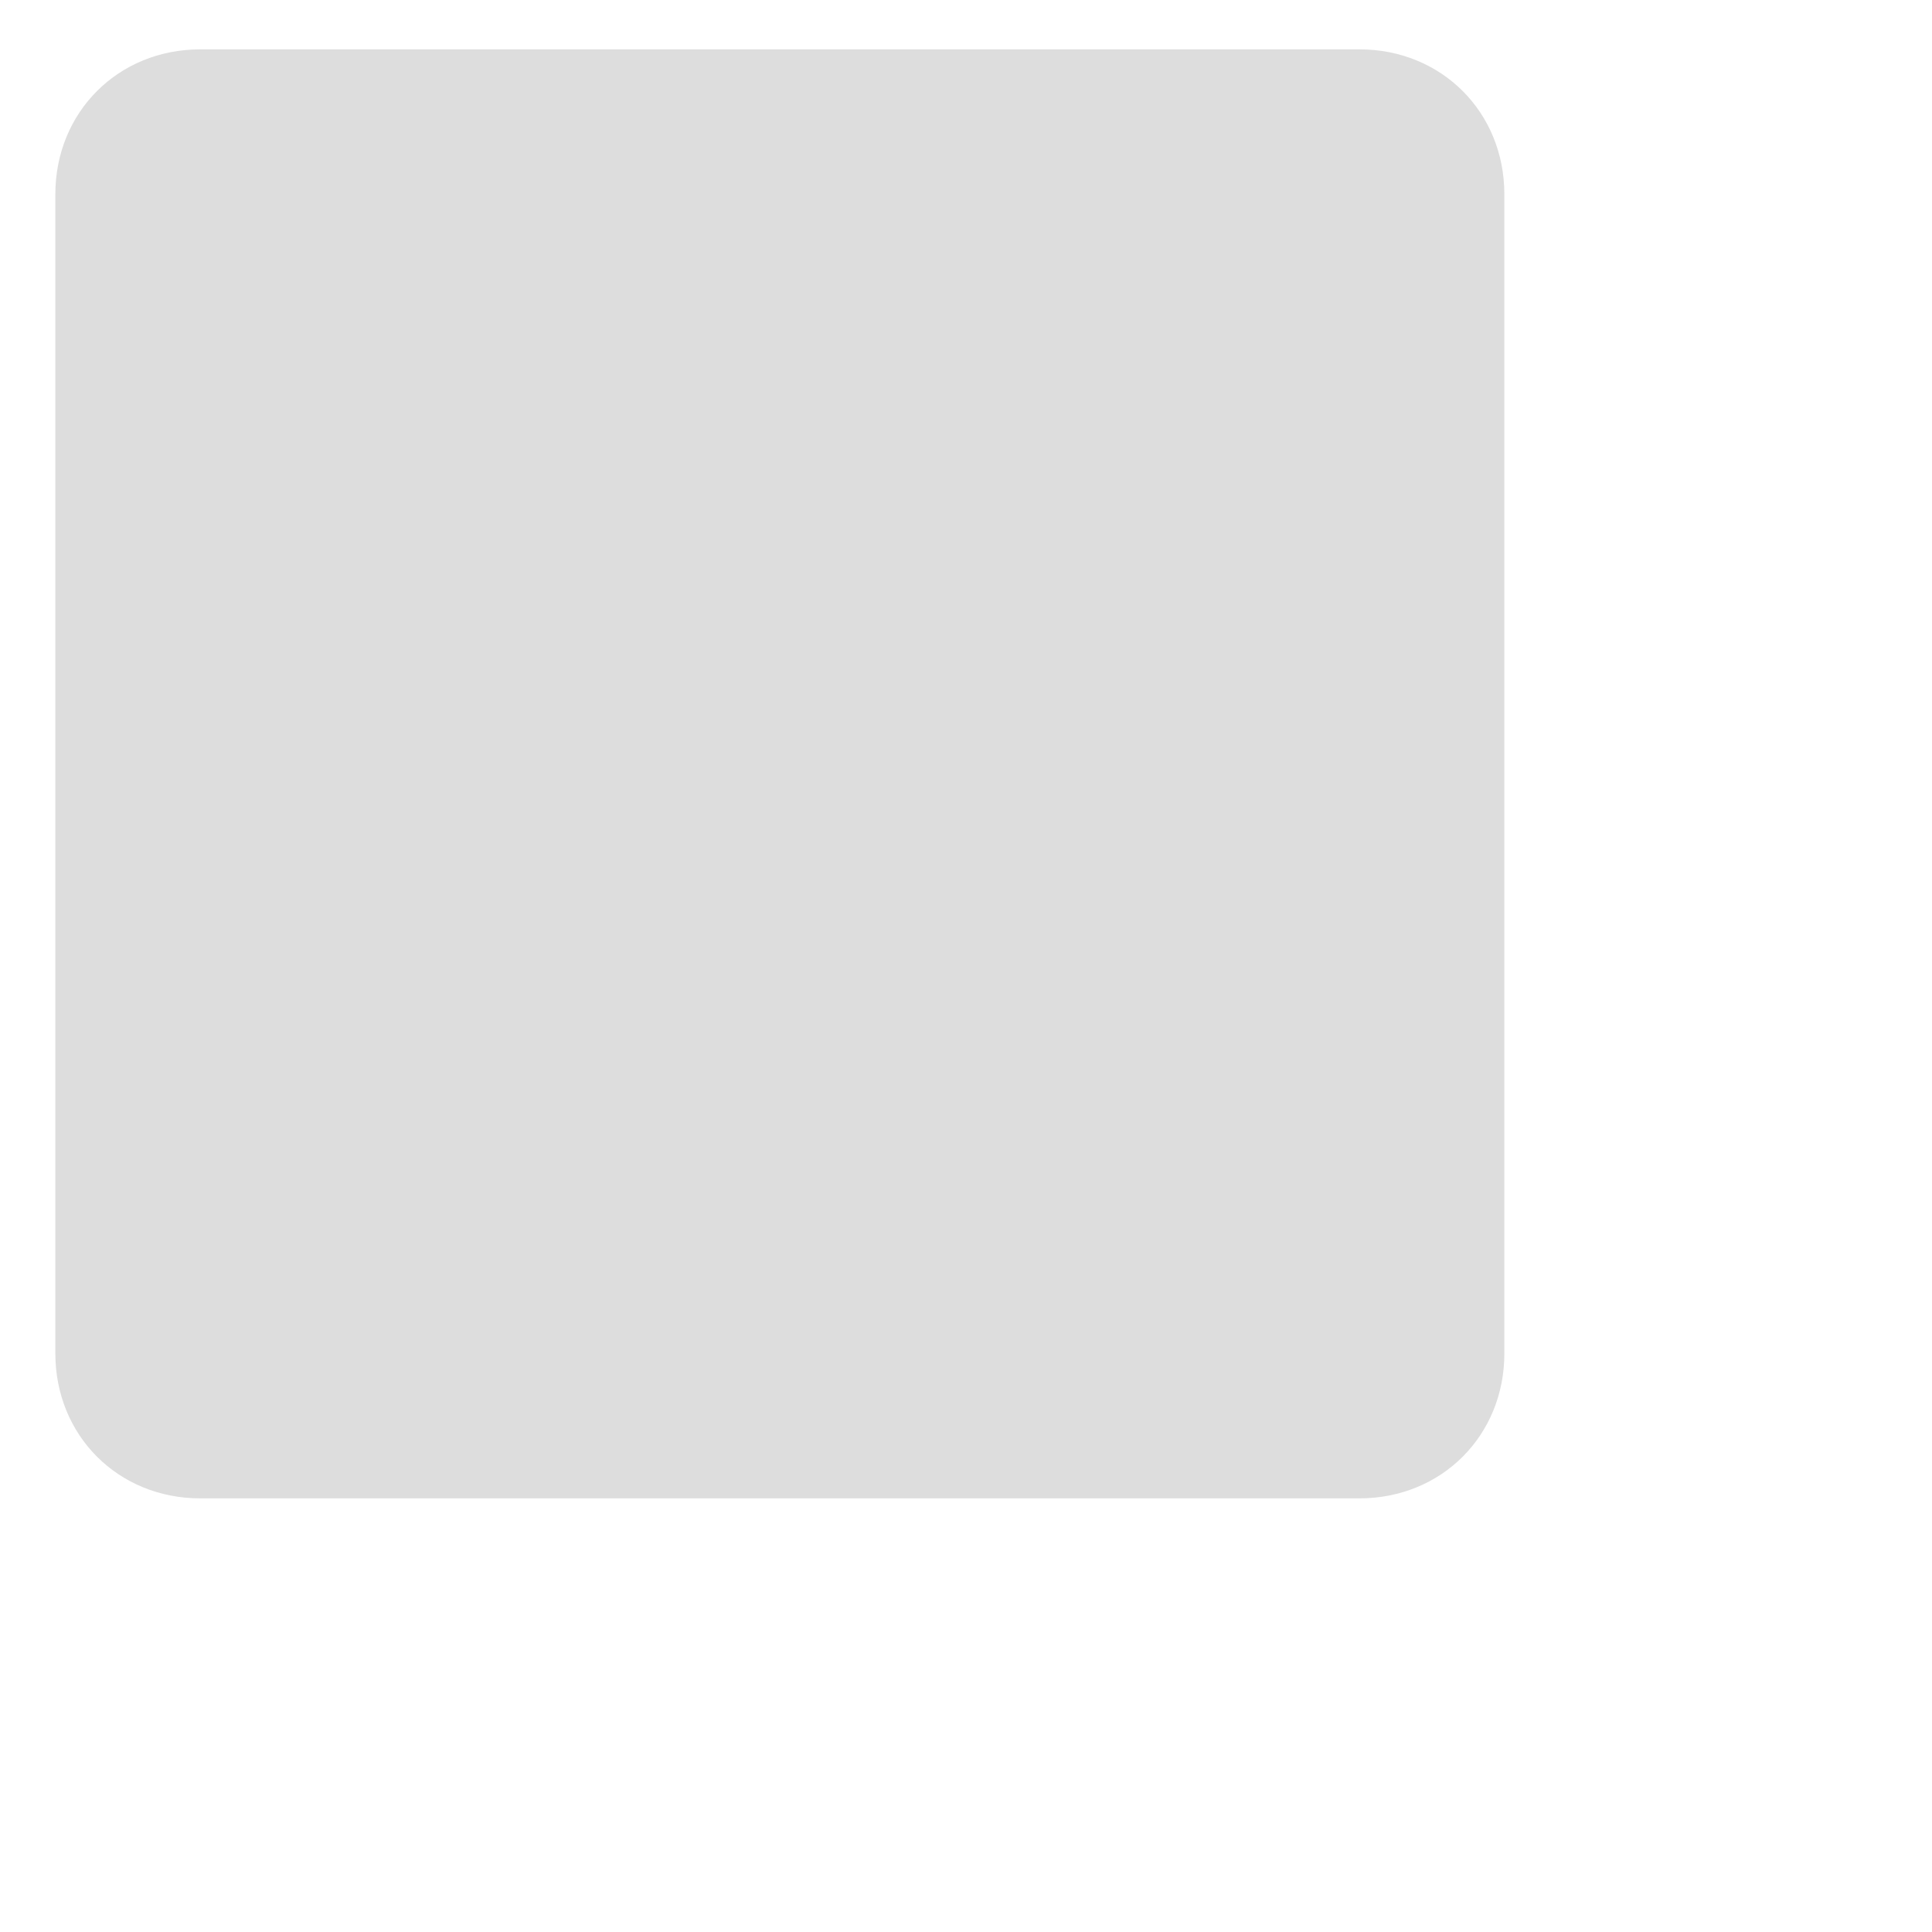
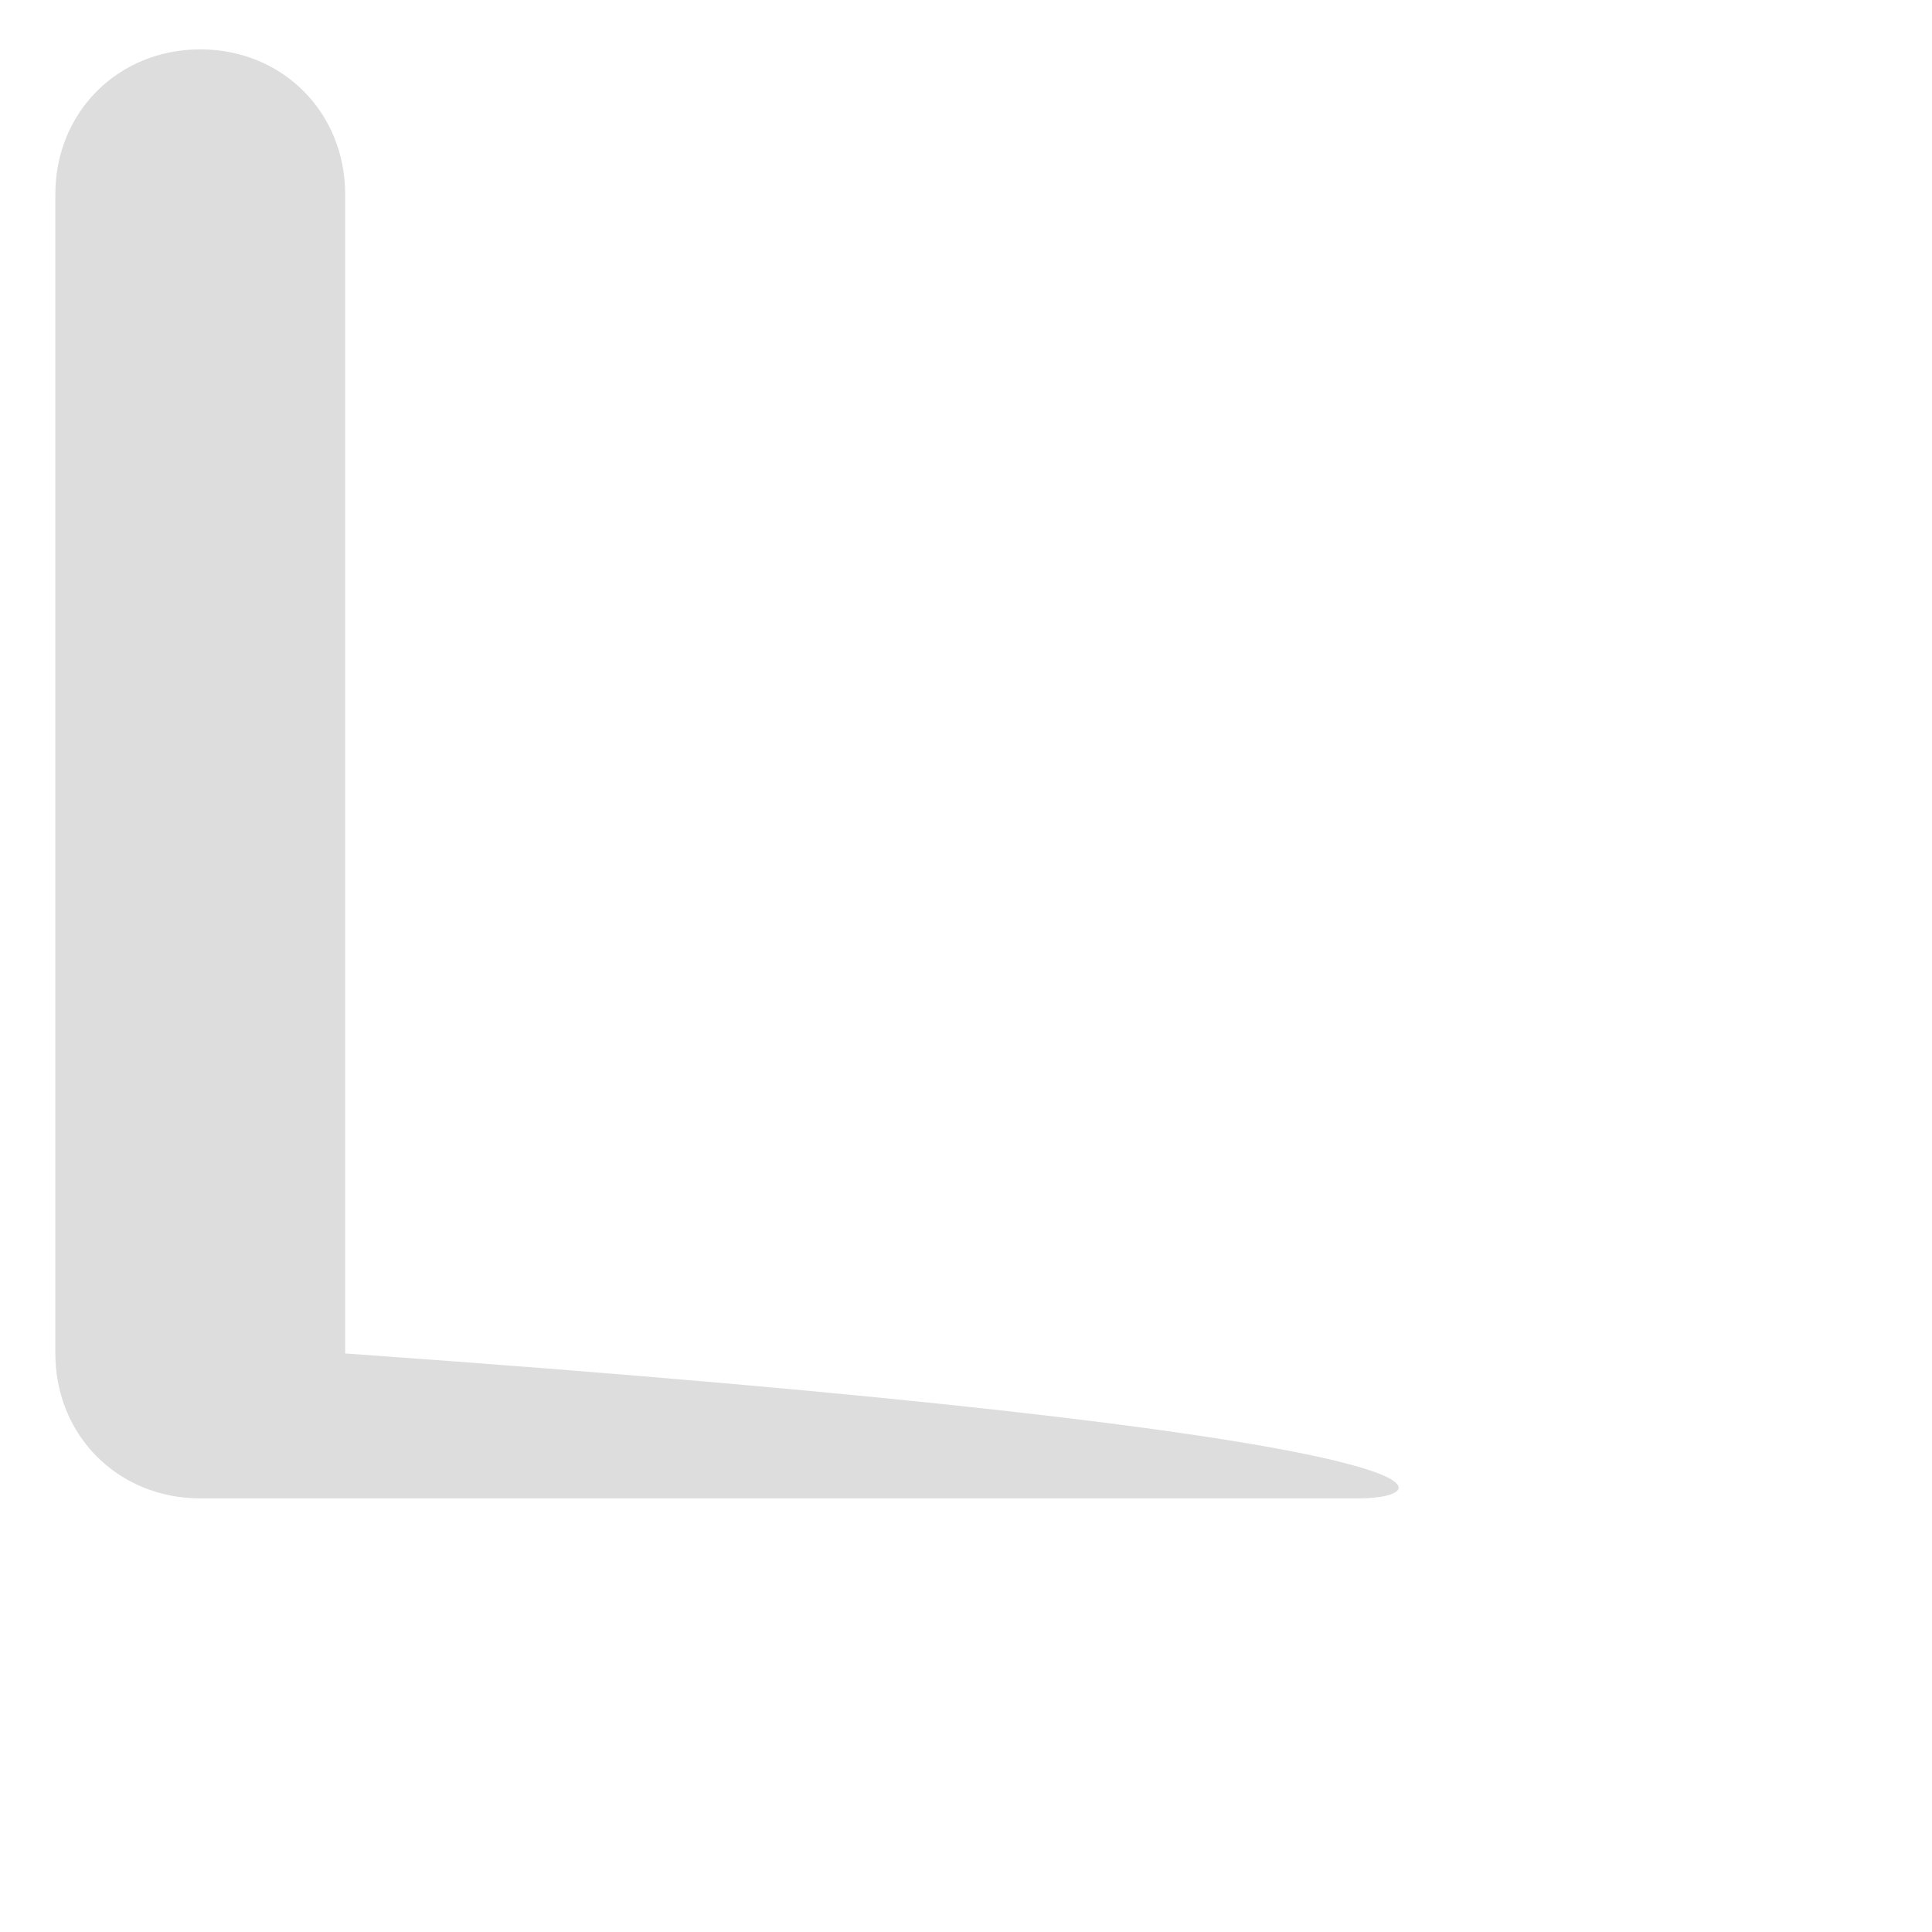
<svg xmlns="http://www.w3.org/2000/svg" version="1.1" xml:space="preserve" width="40" height="40" style="">
-   <rect id="backgroundrect" width="100%" height="100%" x="0" y="0" fill="none" stroke="none" />
  <style type="text/css">
	.st0{fill:#dddddd;}
</style>
  <g class="currentLayer" style="">
    <title>Layer 1</title>
-     <path class="st0" d="M28.146,31.022 h-24 c-1.7,0 -3,-1.3 -3,-3 v-24 c0,-1.7 1.3,-3 3,-3 h24 c1.7,0 3,1.3 3,3 v24 C31.146,29.722 29.846,31.022 28.146,31.022 z" id="svg_1" />
+     <path class="st0" d="M28.146,31.022 h-24 c-1.7,0 -3,-1.3 -3,-3 v-24 c0,-1.7 1.3,-3 3,-3 c1.7,0 3,1.3 3,3 v24 C31.146,29.722 29.846,31.022 28.146,31.022 z" id="svg_1" />
  </g>
</svg>